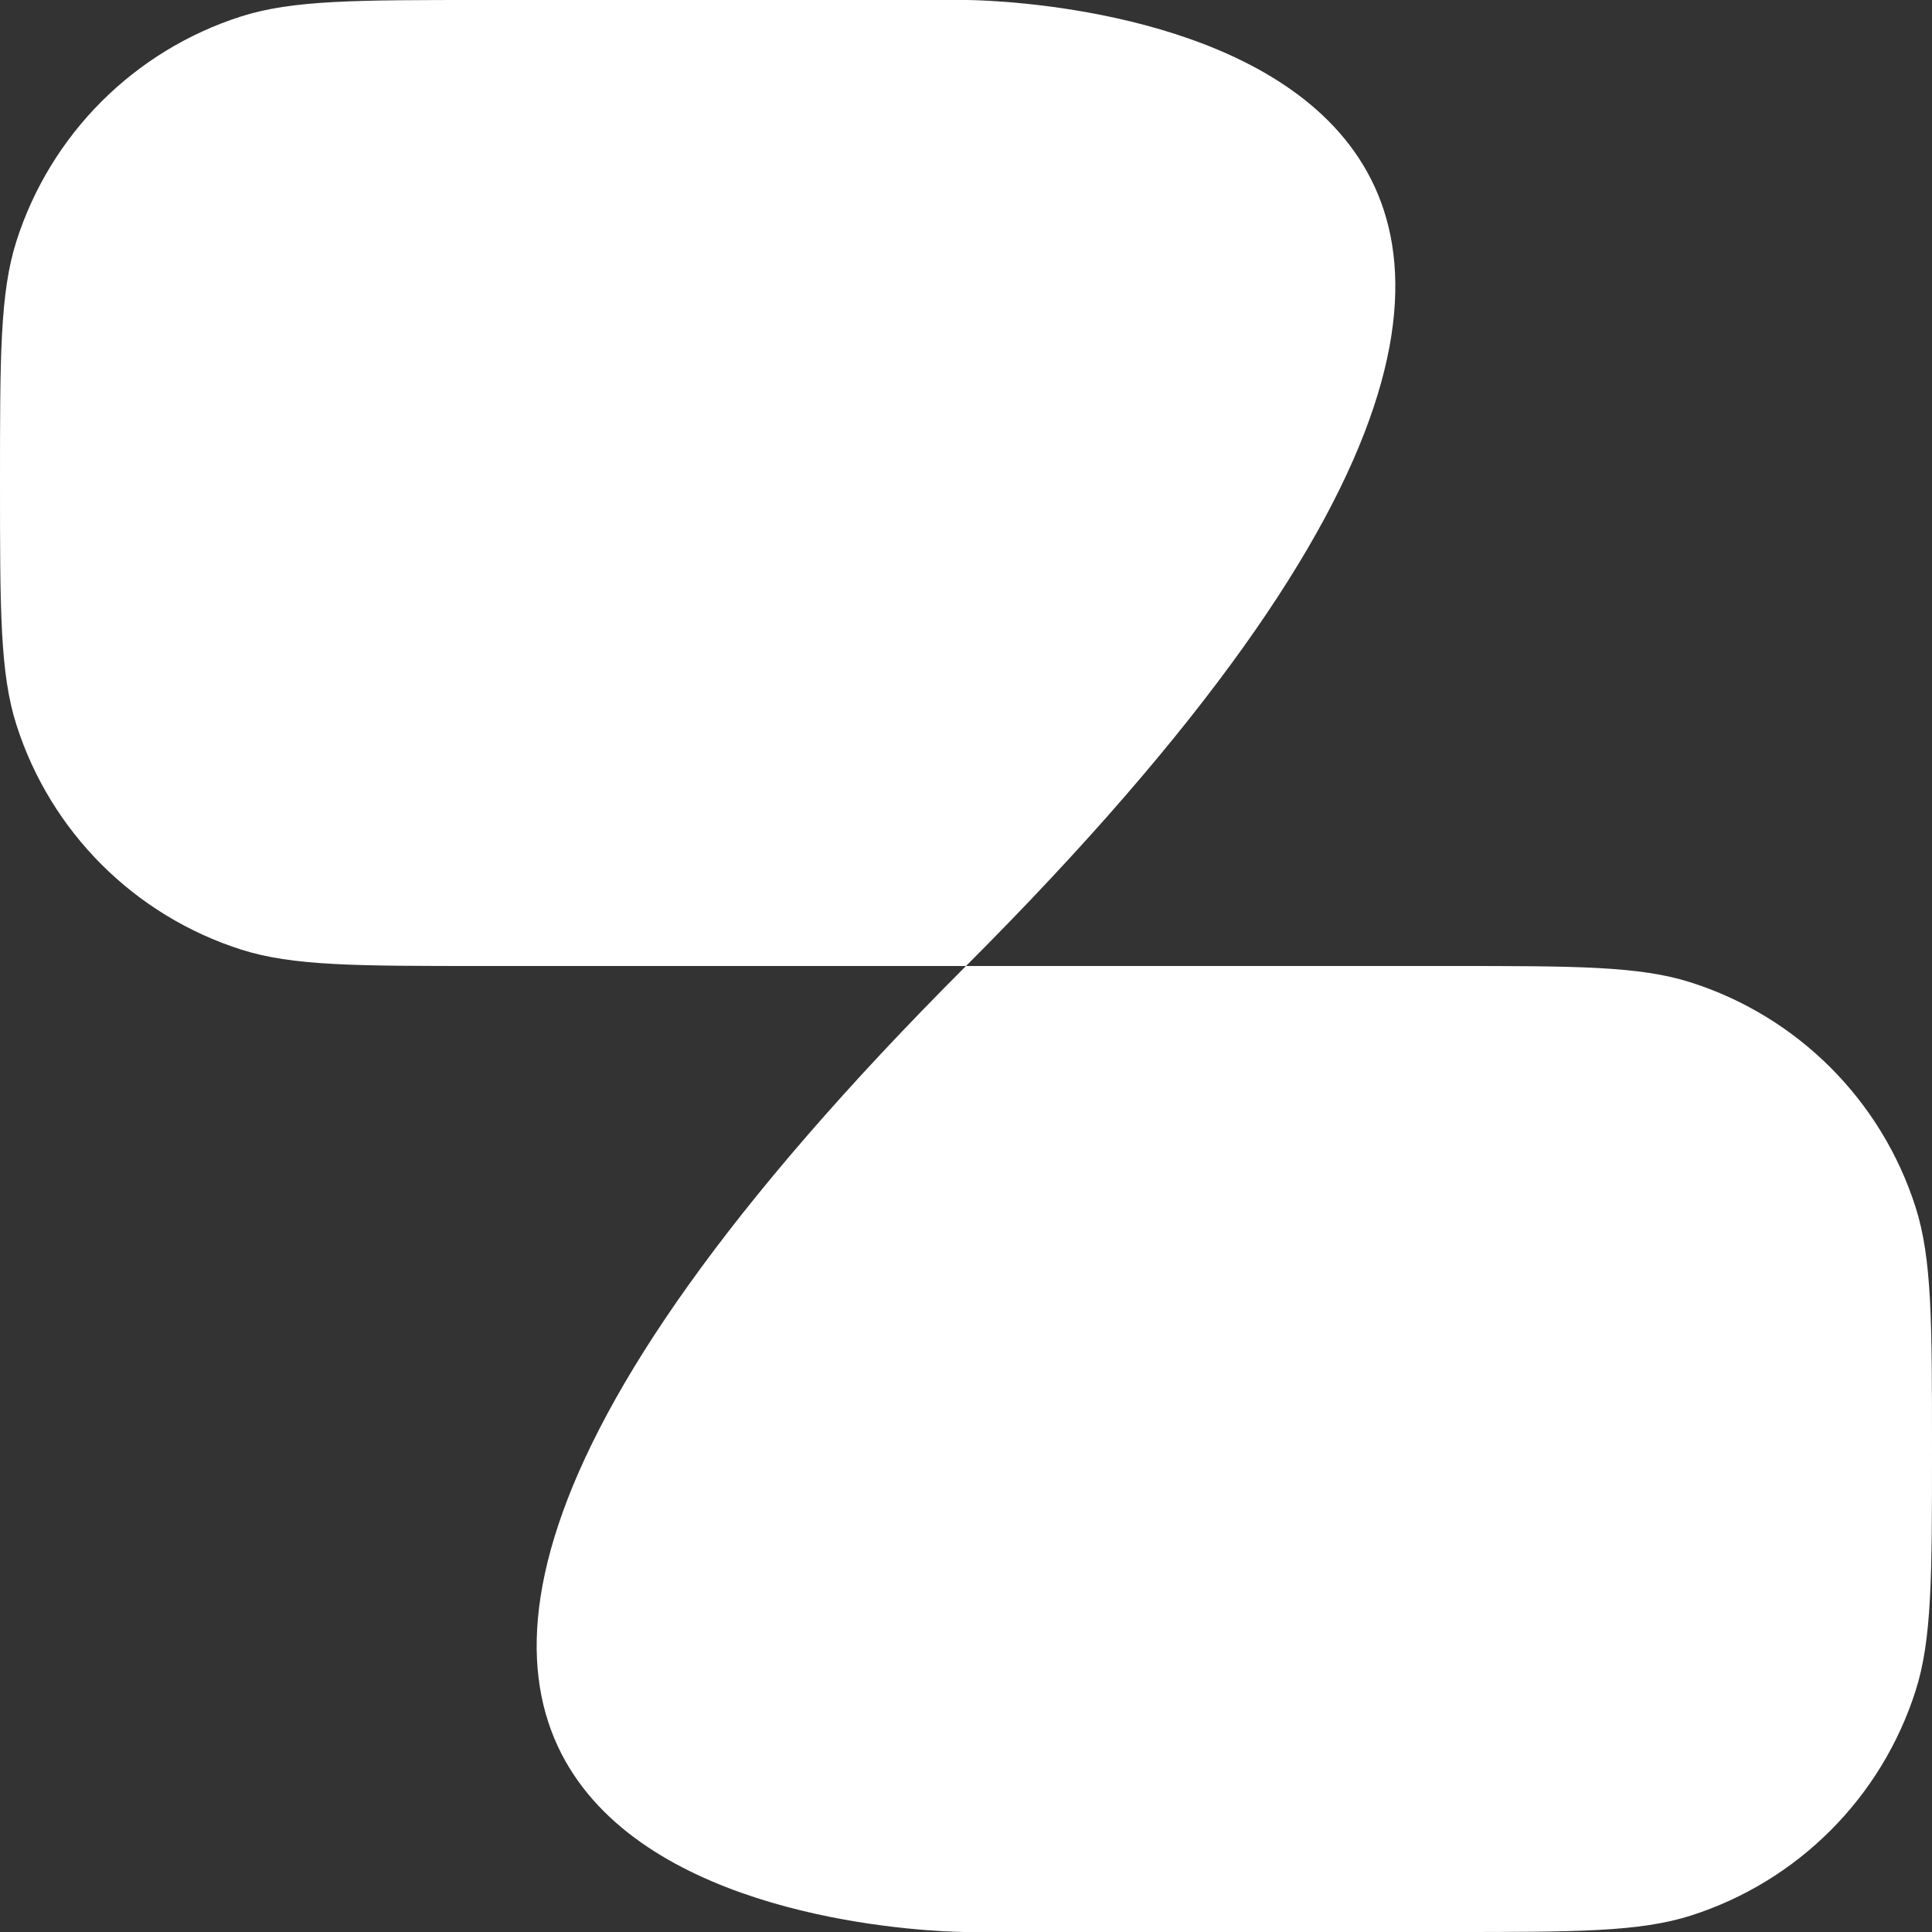
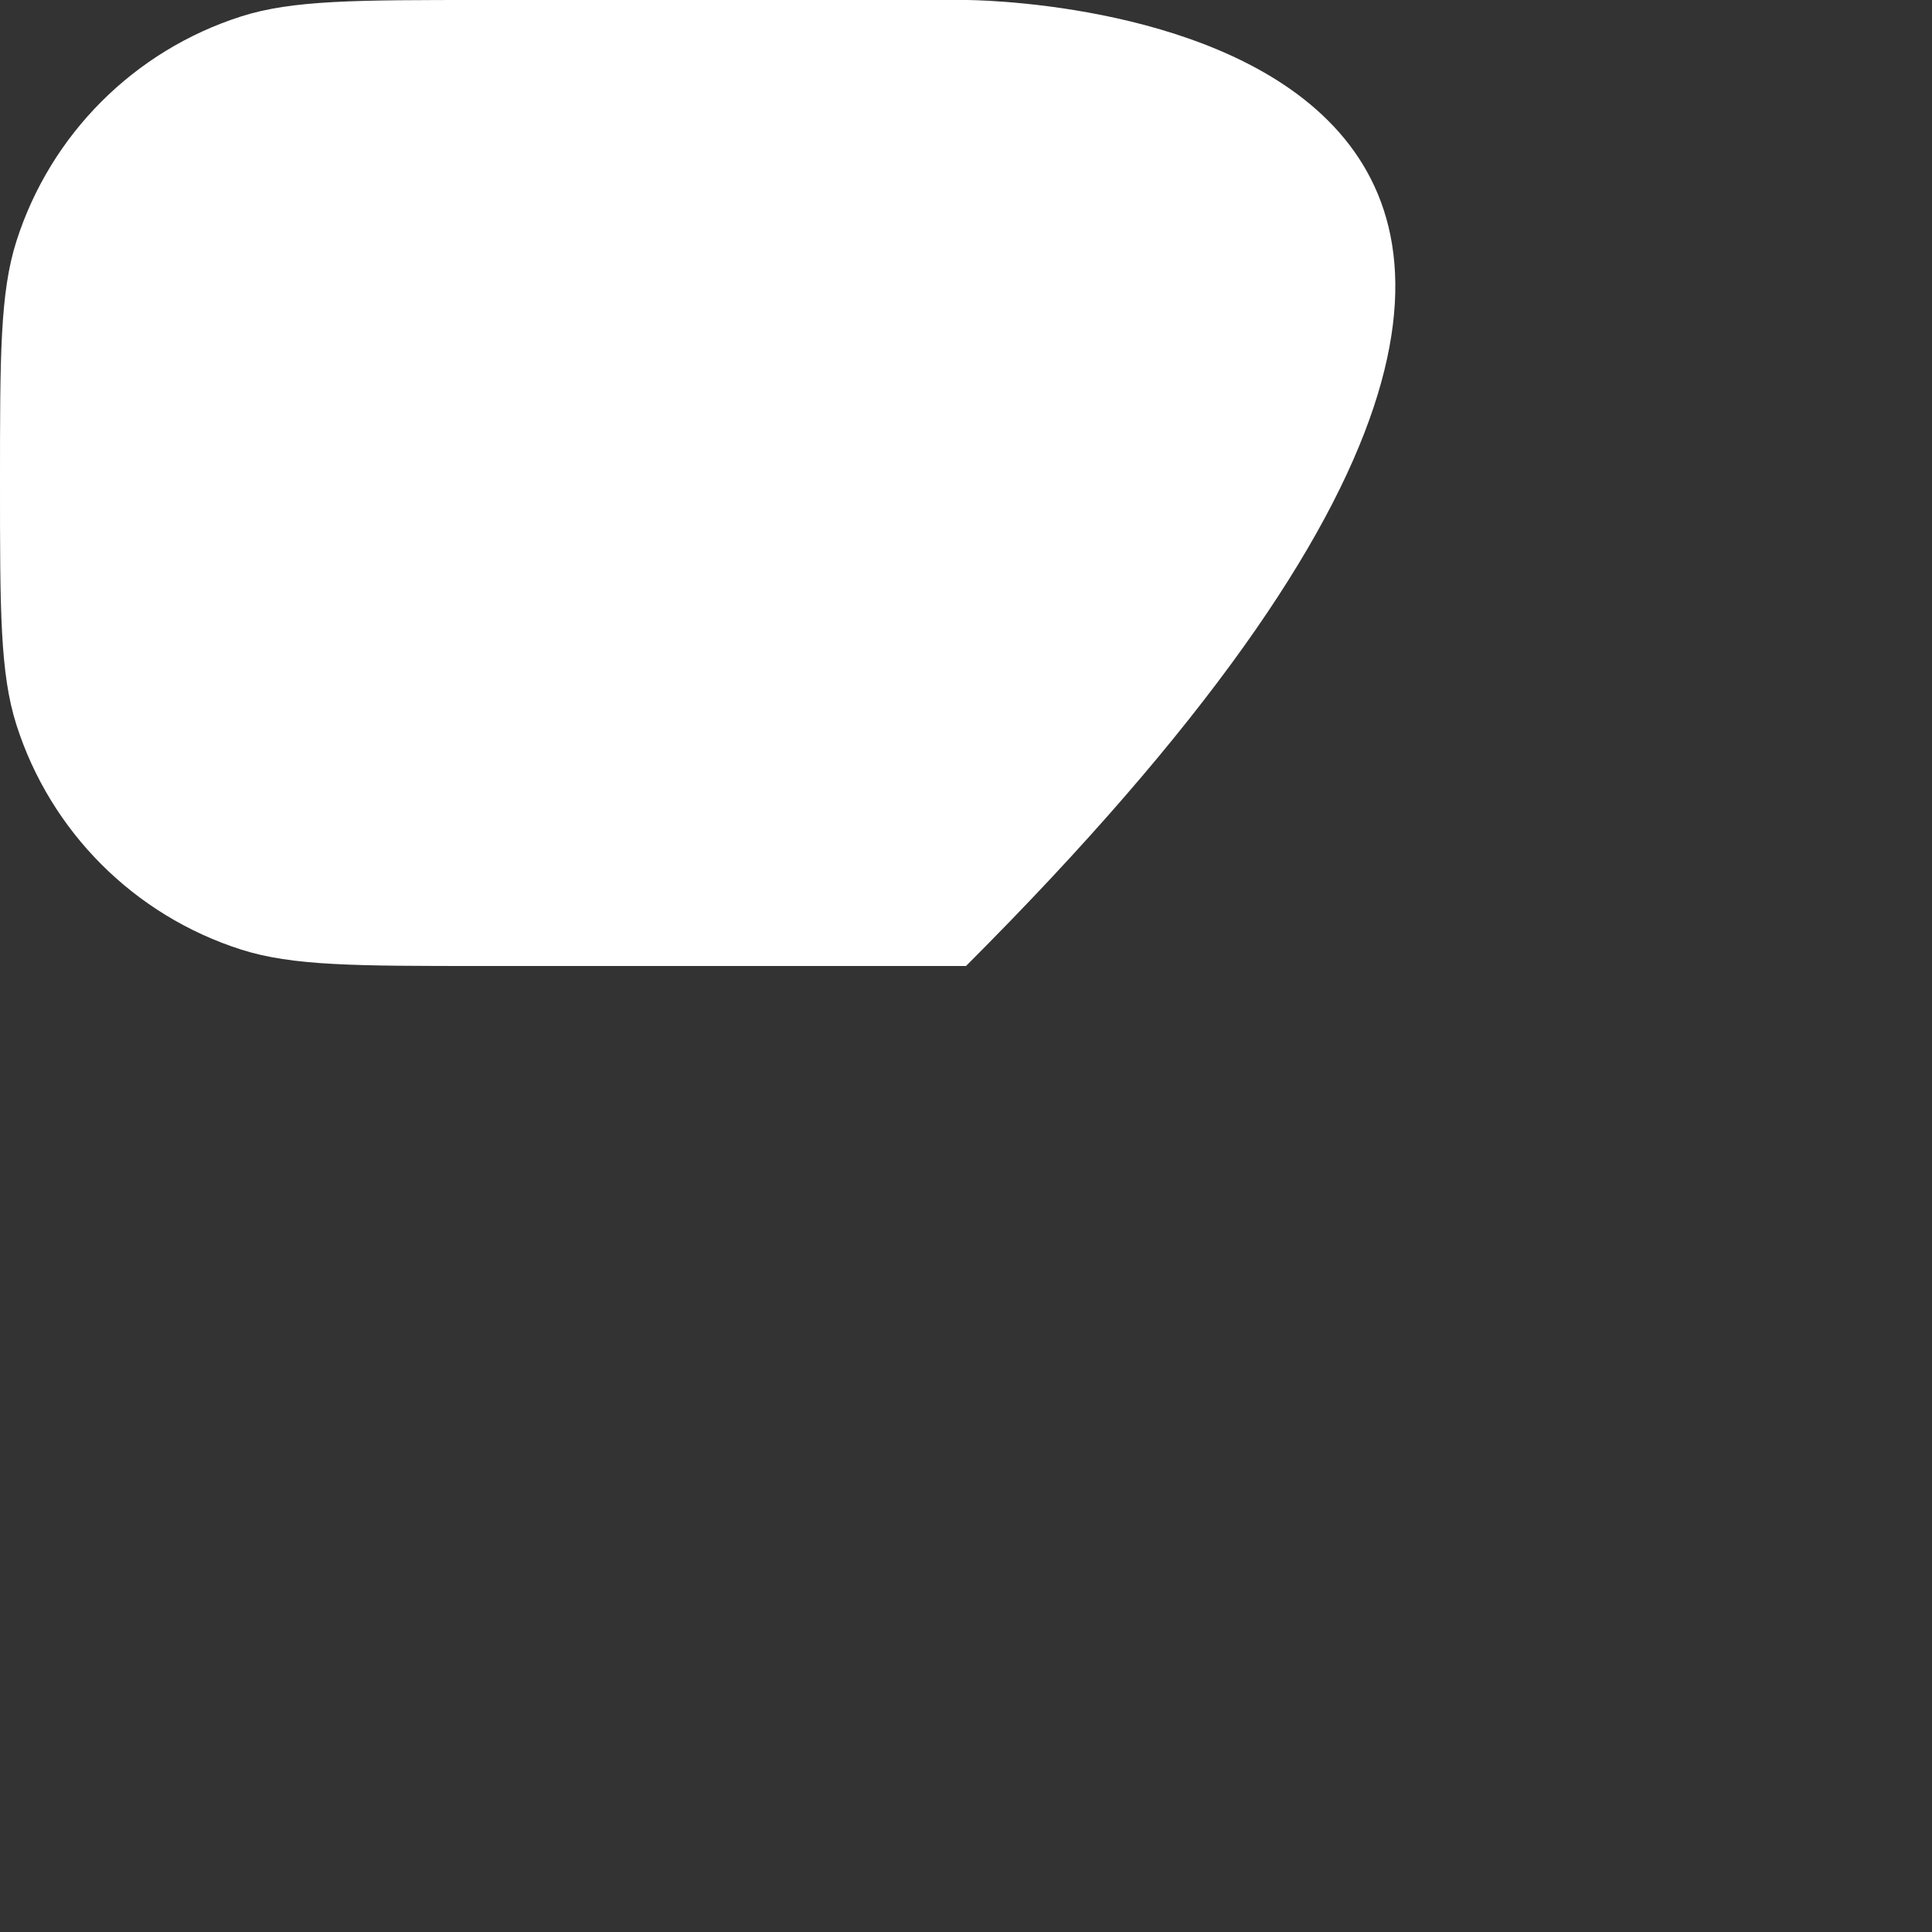
<svg xmlns="http://www.w3.org/2000/svg" width="178" height="178" viewBox="0 0 178 178" fill="none">
  <rect x="0" y="0" width="178" height="178" fill="#333333" stroke="none" />
-   <path d="M178 133.5C178 145.196 178 151.044 176.486 155.784C173.342 165.628 165.628 173.342 155.784 176.486C151.044 178 145.196 178 133.5 178L89 178C89 178 -2.12193e-05 178 89 89C102.353 89 118.581 89 133.506 89C145.198 89 151.044 89 155.784 90.514C165.628 93.658 173.342 101.372 176.486 111.216C178 115.956 178 121.804 178 133.5Z" fill="white" />
  <path d="M89 89C75.647 89 59.419 89 44.494 89C32.802 89 26.956 89 22.216 87.486C12.372 84.342 4.658 76.628 1.514 66.784C-2.12193e-05 62.044 -2.12193e-05 56.196 -2.12193e-05 44.5C-2.12193e-05 32.804 -2.12193e-05 26.956 1.514 22.216C4.658 12.372 12.372 4.658 22.216 1.514C26.956 -2.12193e-05 32.804 -2.12193e-05 44.5 -2.12193e-05L89 -2.12193e-05C89 -2.12193e-05 178 3.98159e-05 89 89Z" fill="white" />
</svg>